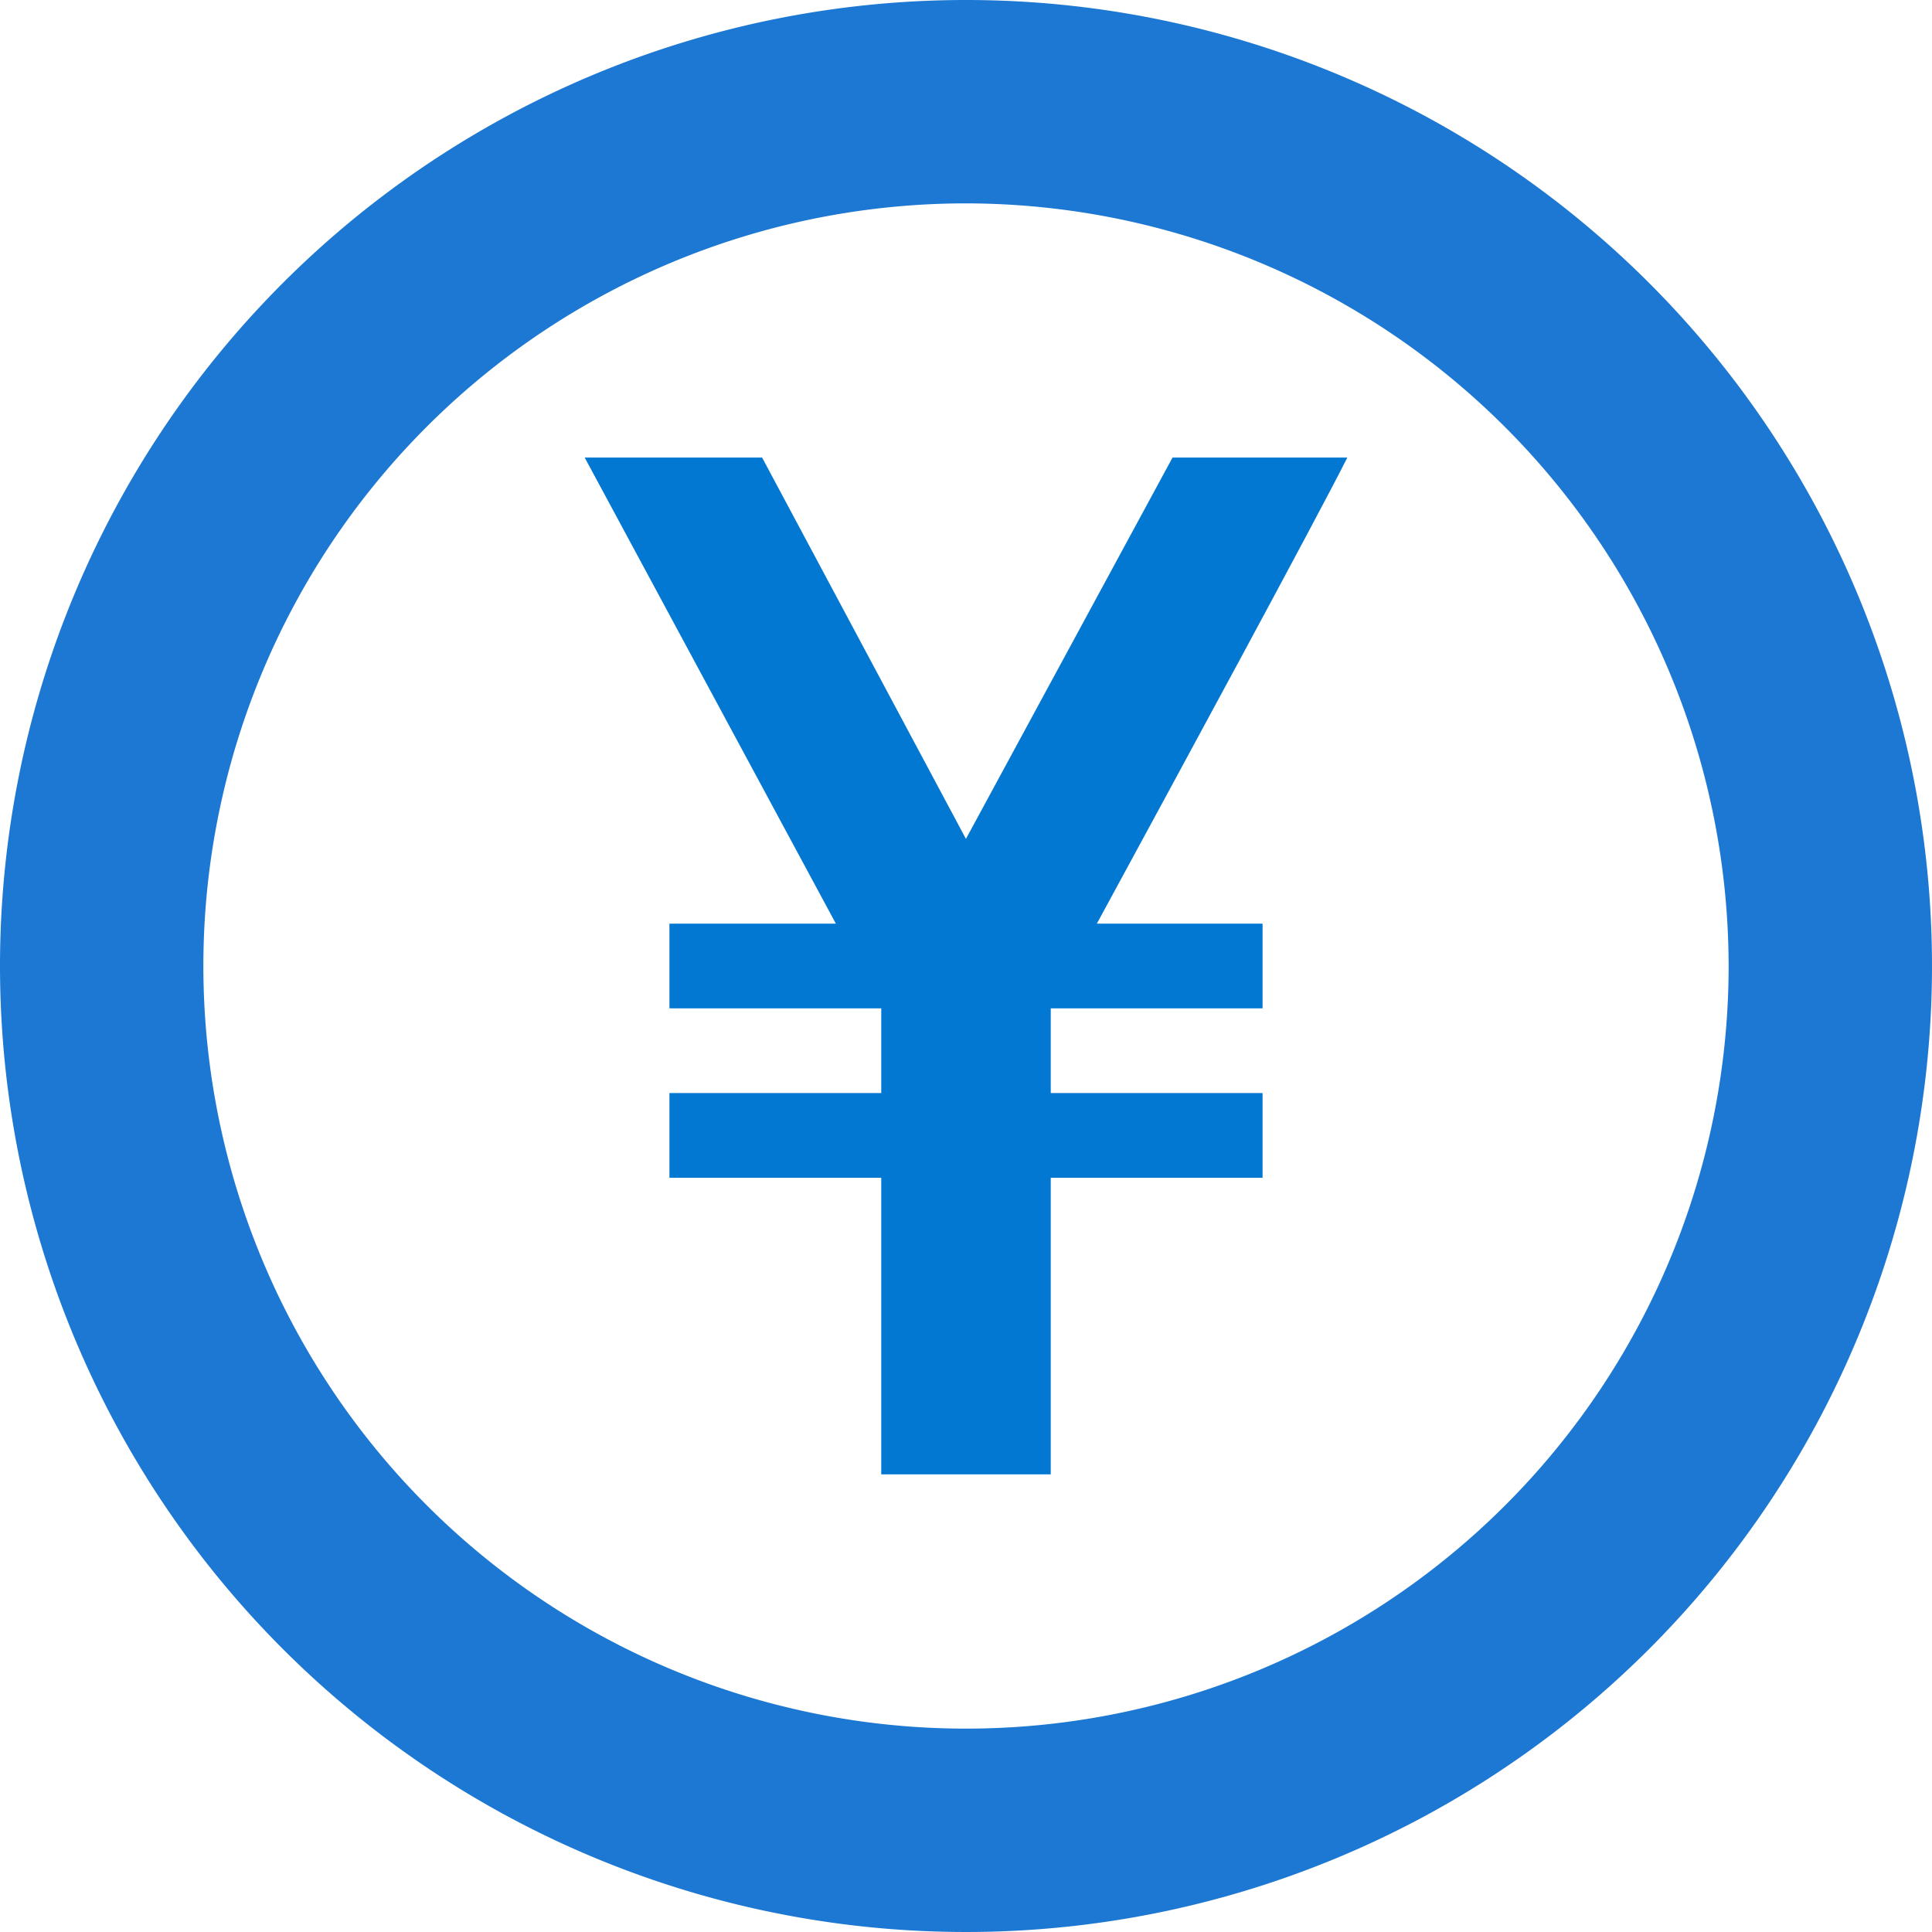
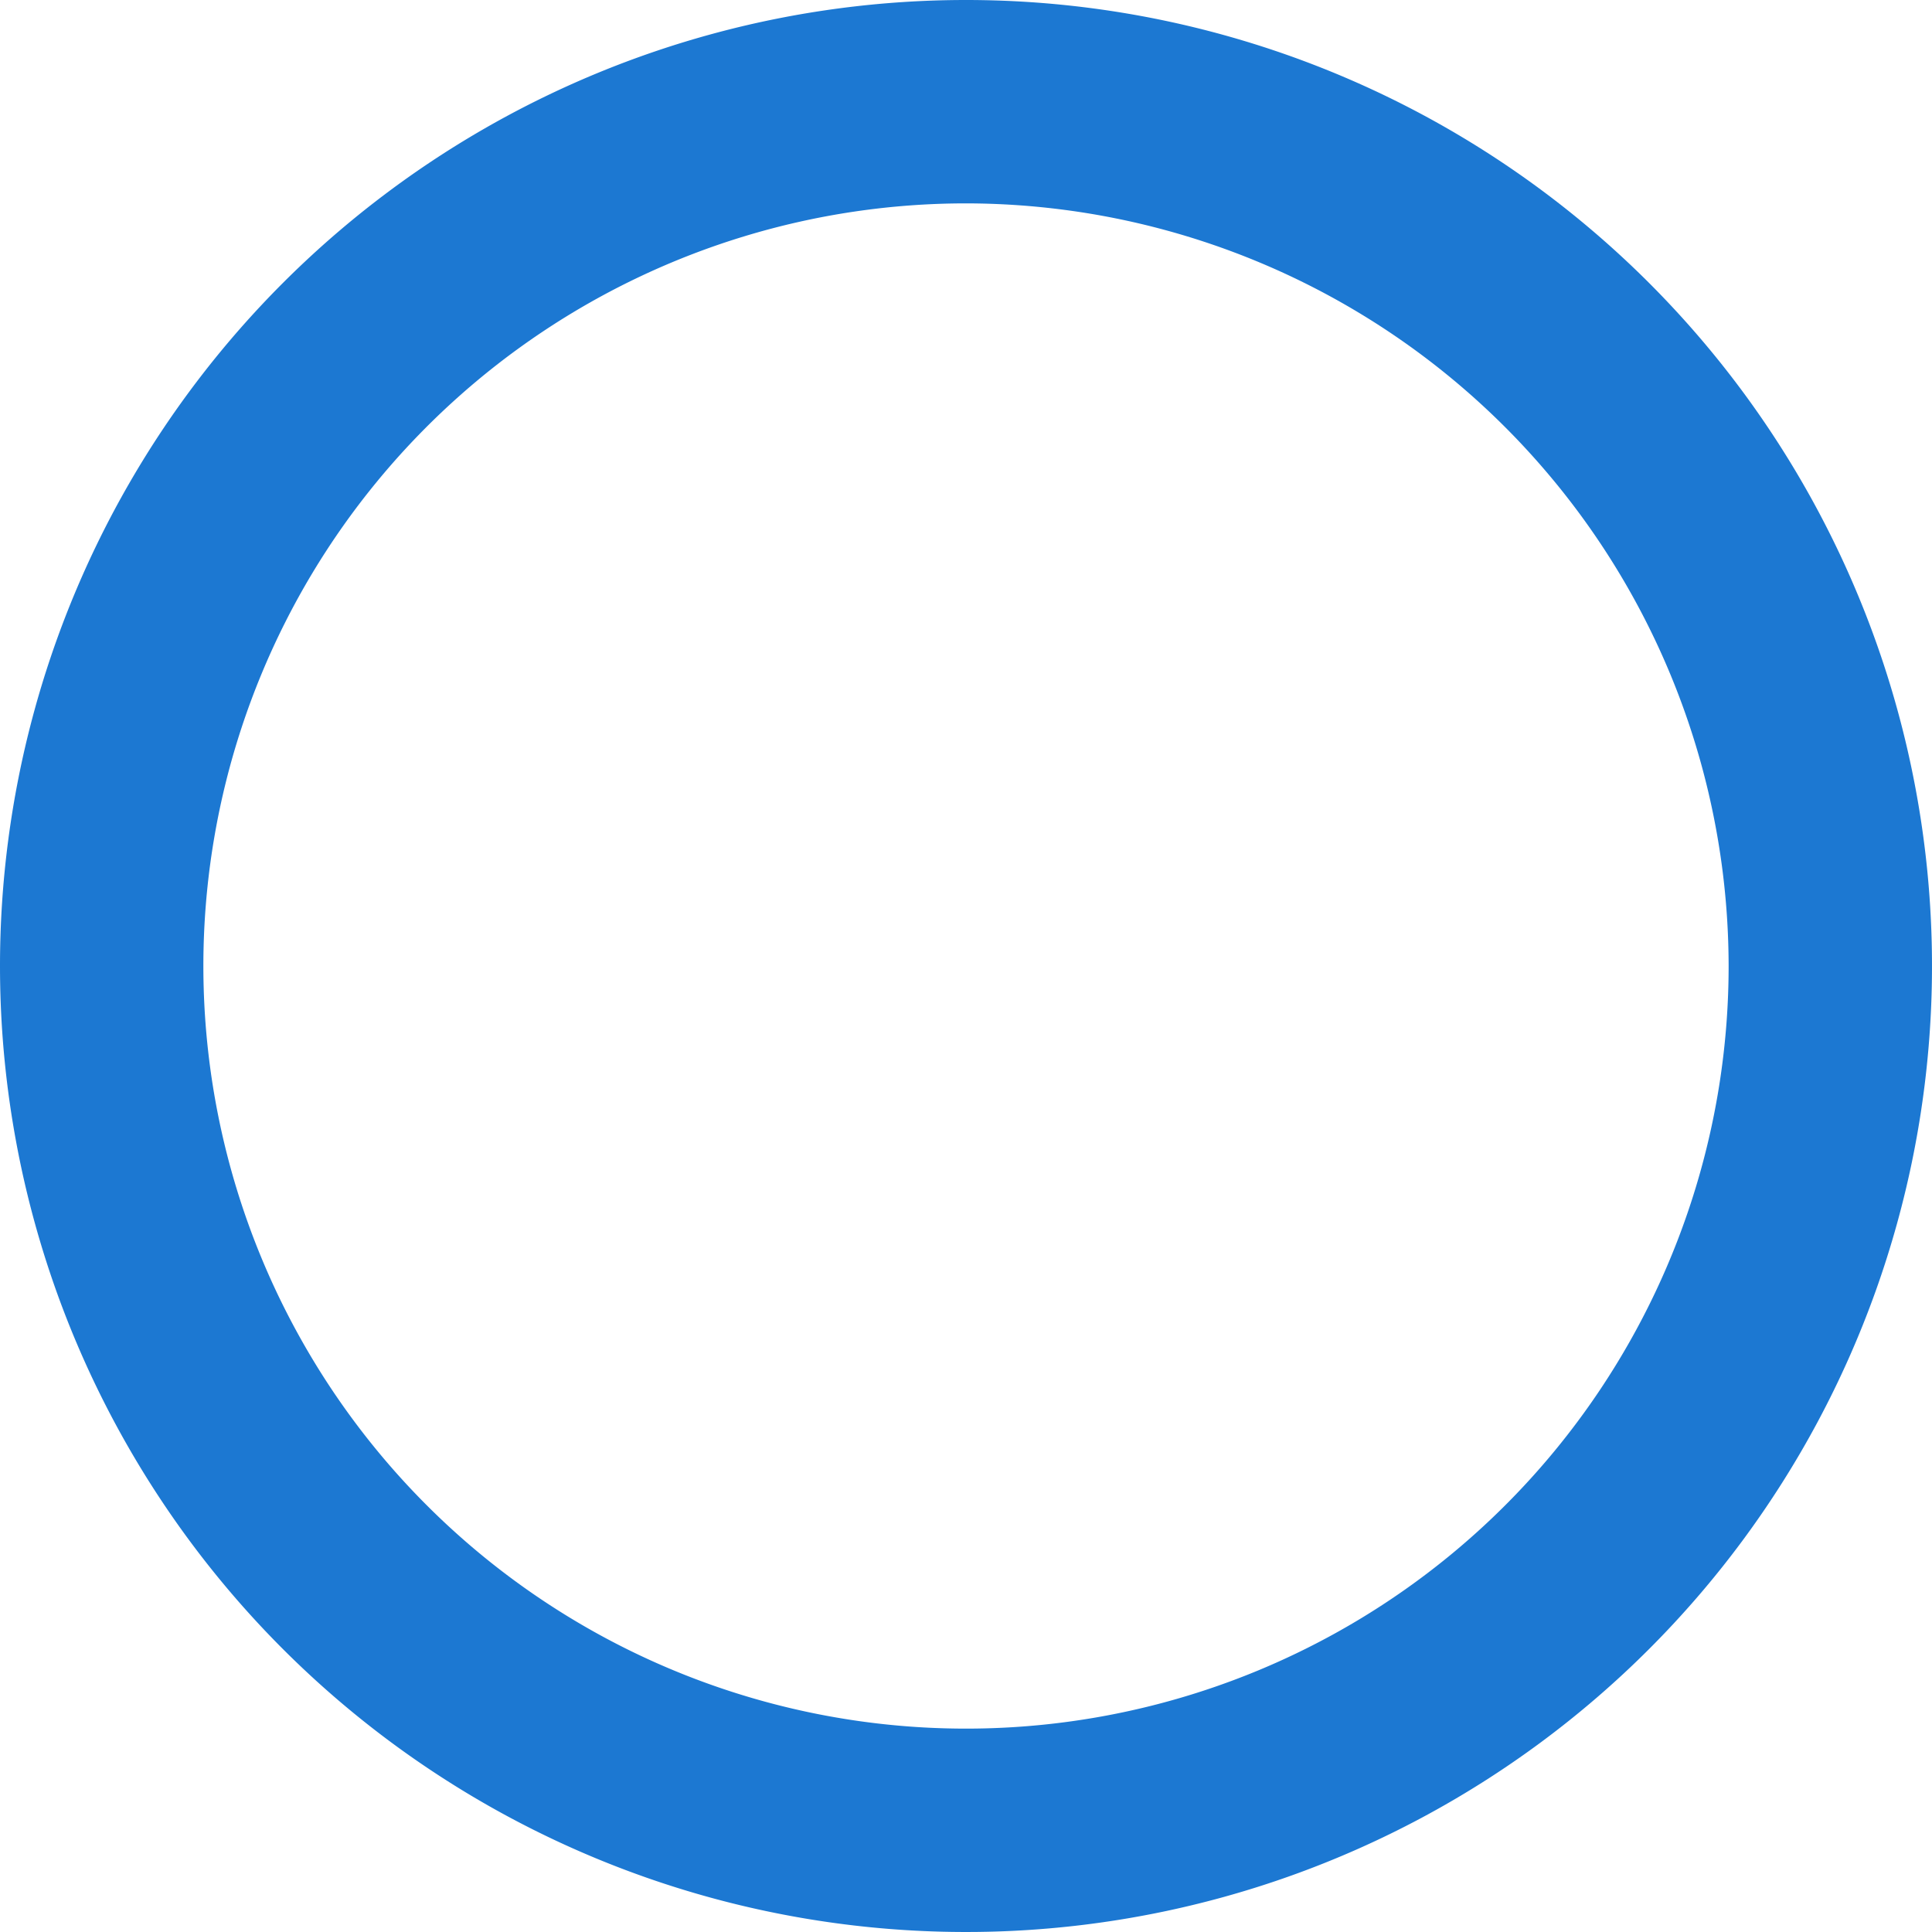
<svg xmlns="http://www.w3.org/2000/svg" width="30" height="30" viewBox="0 0 30 30">
  <g id="グループ_2847" data-name="グループ 2847" transform="translate(-325 -1163)">
-     <path id="iconmonstr-currency-12" d="M14.842,0H12.128L8.92,5.921,5.755,0H3L6.9,7.237H4.316V8.553H7.605V9.868H4.316v1.316H7.605v4.605h2.632V11.184h3.289V9.868H10.237V8.553h3.289V7.237H10.953C12.128,5.074,14.386.912,14.842,0Z" transform="translate(331.079 1170.105)" fill="#0378d2" />
    <path id="楕円形_74" data-name="楕円形 74" d="M15,3.158A11.842,11.842,0,1,0,26.842,15,11.856,11.856,0,0,0,15,3.158M15,0A15,15,0,1,1,0,15,15,15,0,0,1,15,0Z" transform="translate(325 1163)" fill="#1c78d2" />
  </g>
</svg>